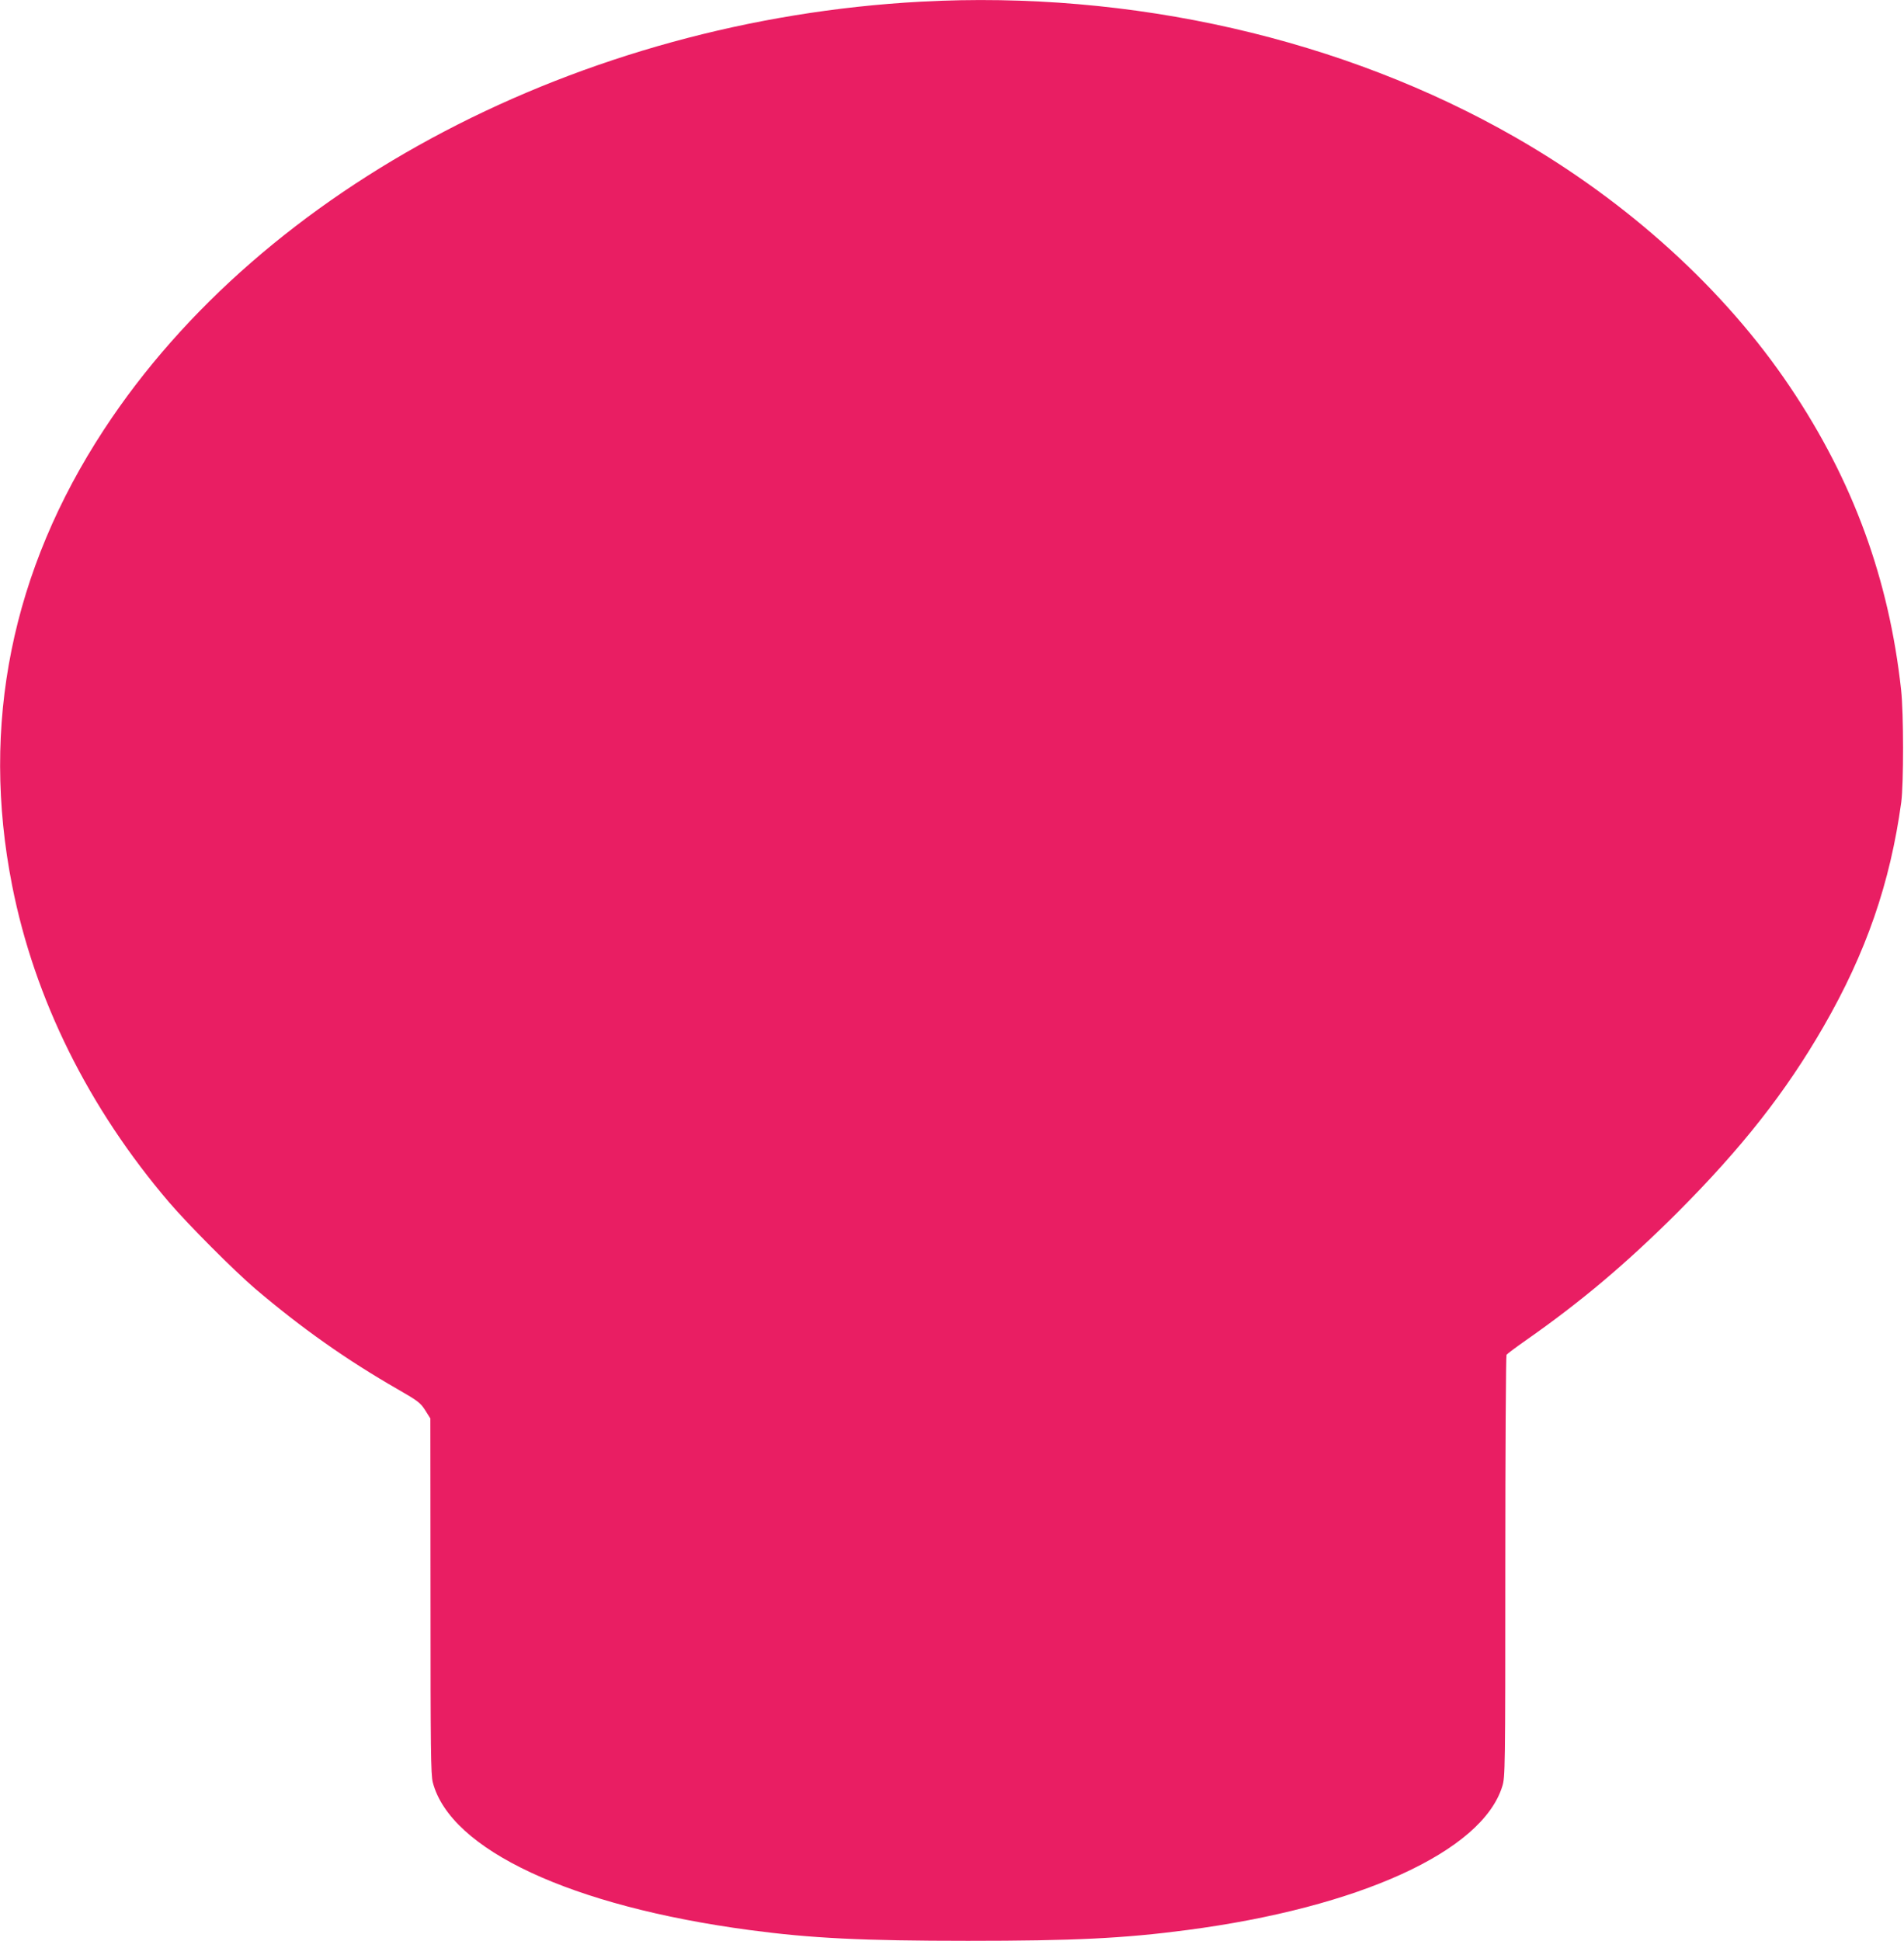
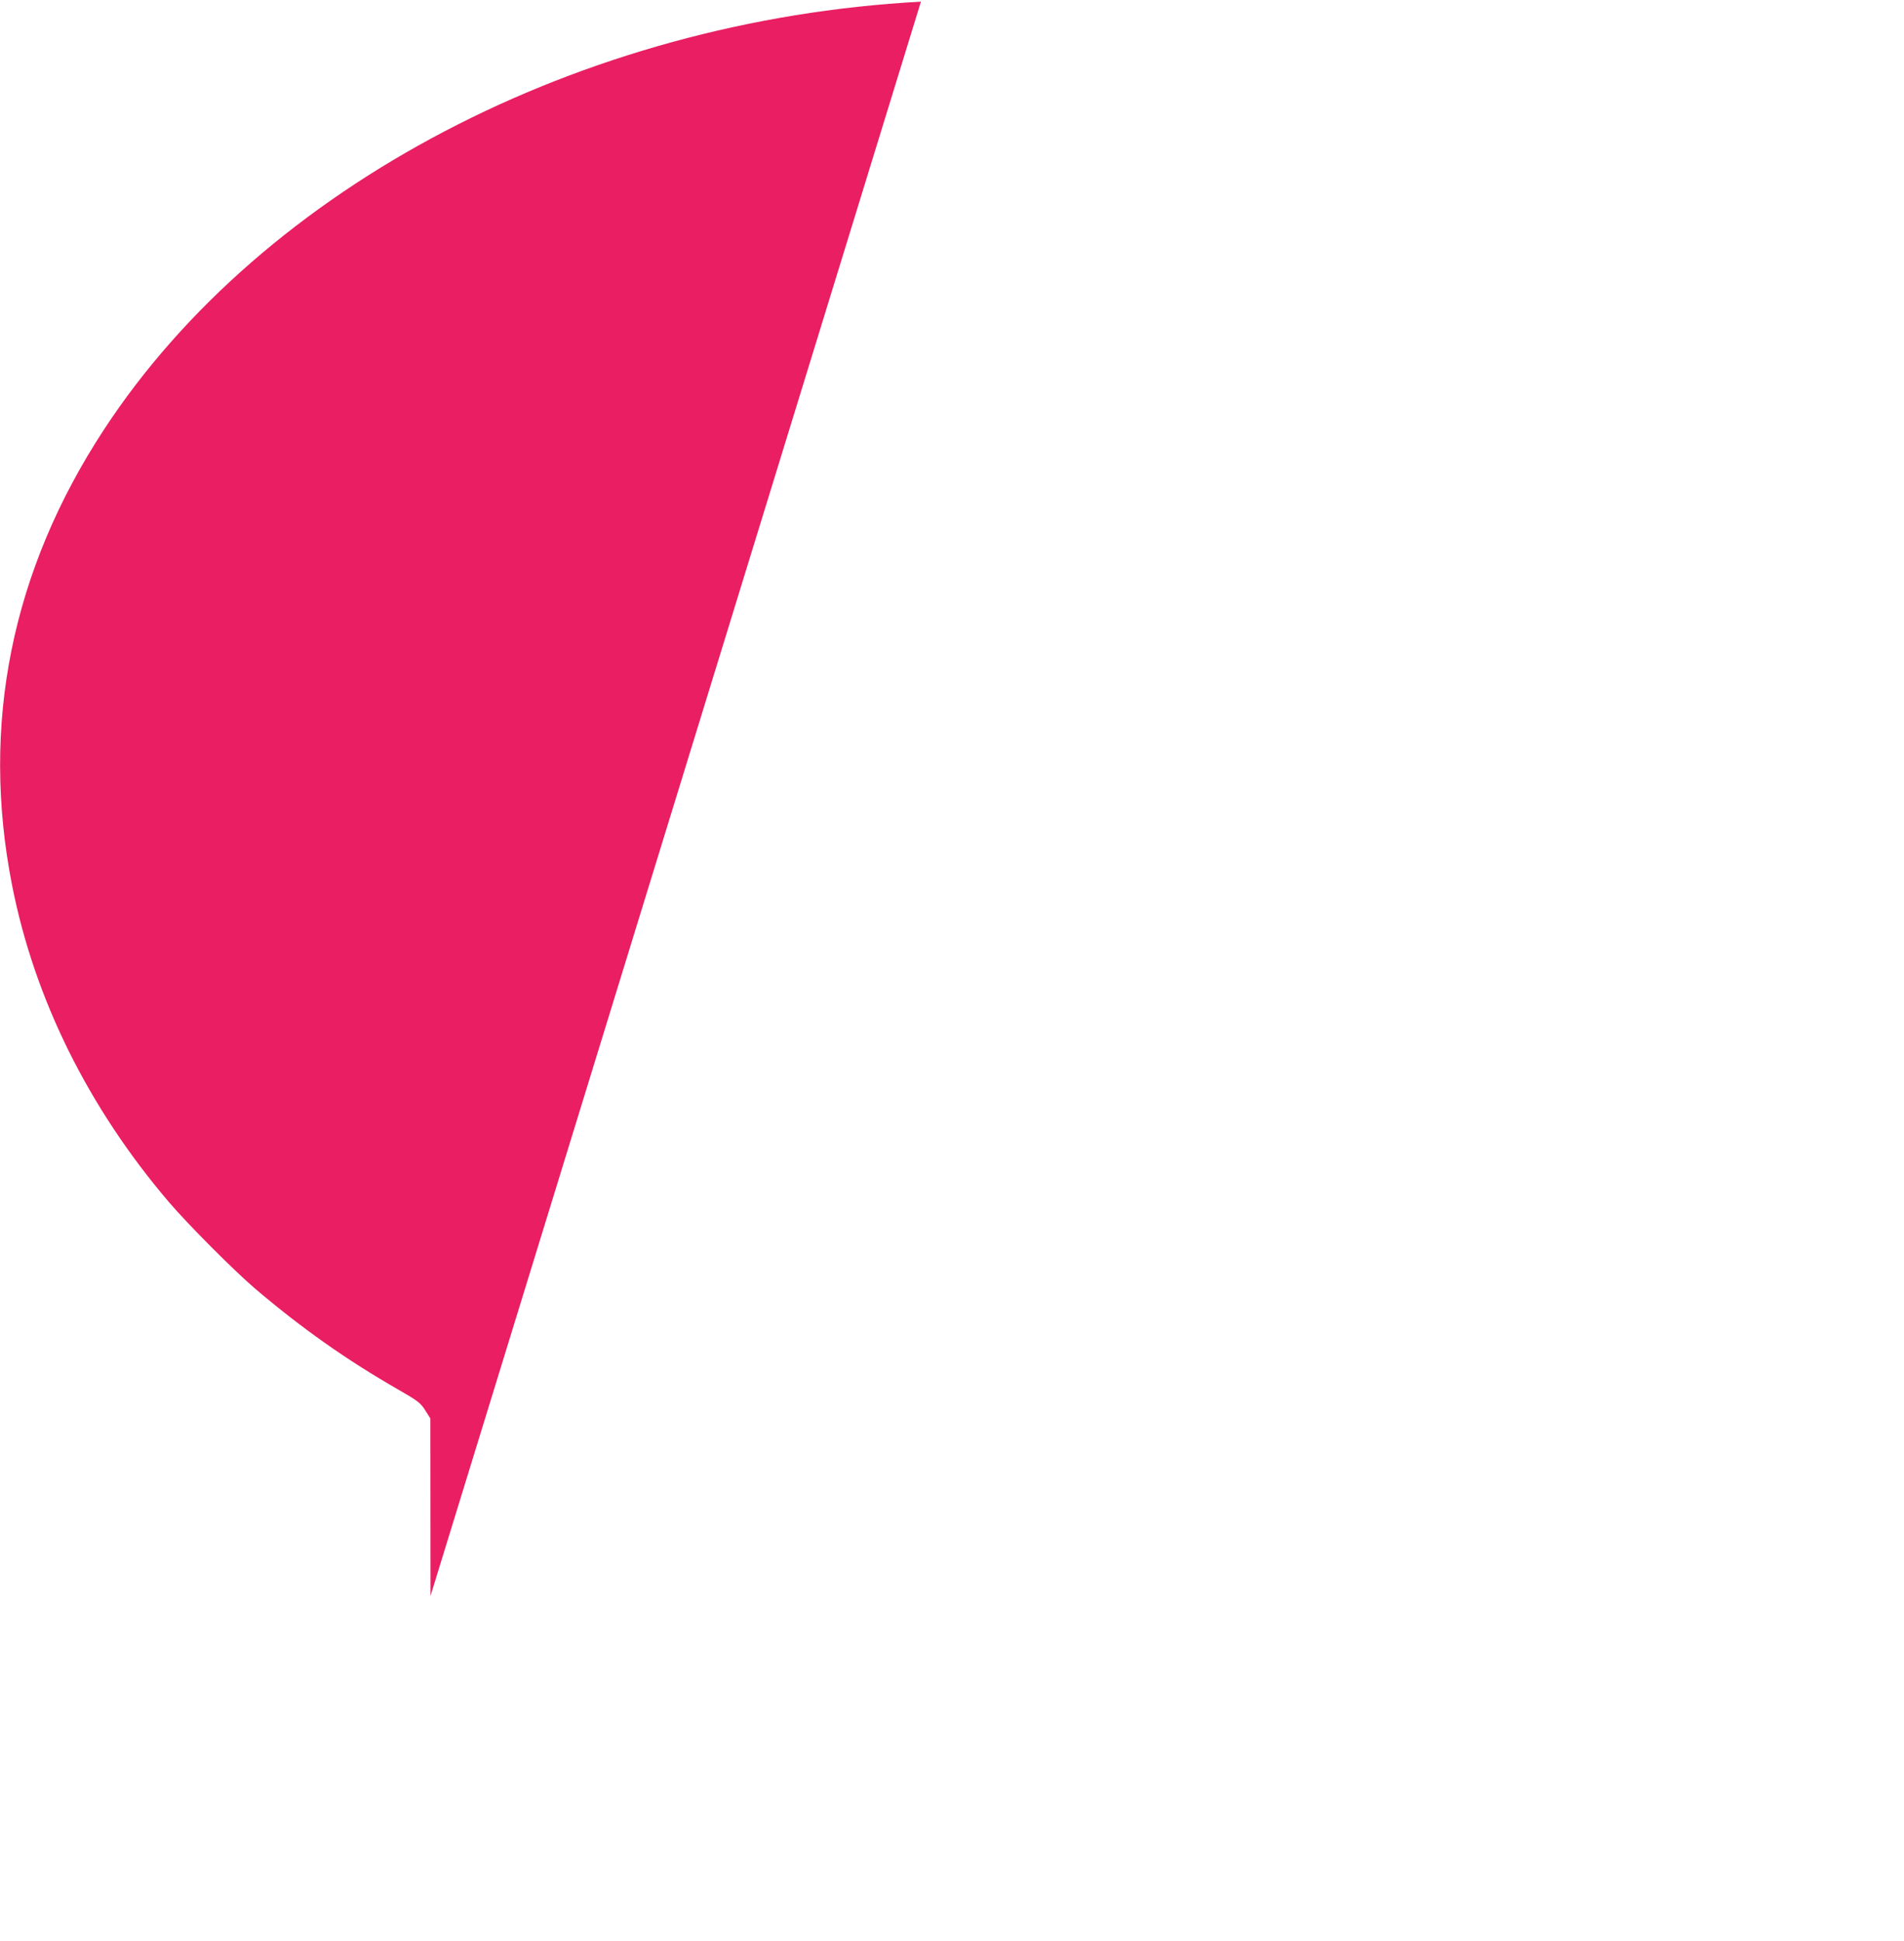
<svg xmlns="http://www.w3.org/2000/svg" version="1.0" width="1256pt" height="1280pt" viewBox="0 0 1256 1280" preserveAspectRatio="xMidYMid meet">
  <g transform="translate(0,1280) scale(0.1,-0.1)" fill="#e91e63" stroke="none">
-     <path d="M6075 12789 c-2243 -121 -4339 -1218 -5389 -2822 -610 -931 -815 -1947 -606 -3007 148 -750 504 -1467 1036 -2090 126 -147 428 -450 566 -568 307 -261 603 -470 941 -664 134 -77 151 -90 182 -139 l34 -54 1 -1170 c0 -1019 2 -1178 15 -1230 116 -445 914 -817 2090 -974 405 -54 743 -71 1440 -71 699 0 1028 16 1445 71 1136 149 1948 519 2080 948 19 61 20 100 20 1450 0 762 4 1391 8 1396 4 6 61 49 127 95 367 257 663 507 1001 844 425 426 714 793 964 1227 280 486 439 945 512 1479 16 122 16 586 -1 740 -80 731 -317 1380 -732 1997 -430 641 -1068 1221 -1812 1647 -1135 651 -2533 970 -3922 895z" />
+     <path d="M6075 12789 c-2243 -121 -4339 -1218 -5389 -2822 -610 -931 -815 -1947 -606 -3007 148 -750 504 -1467 1036 -2090 126 -147 428 -450 566 -568 307 -261 603 -470 941 -664 134 -77 151 -90 182 -139 l34 -54 1 -1170 z" />
  </g>
</svg>